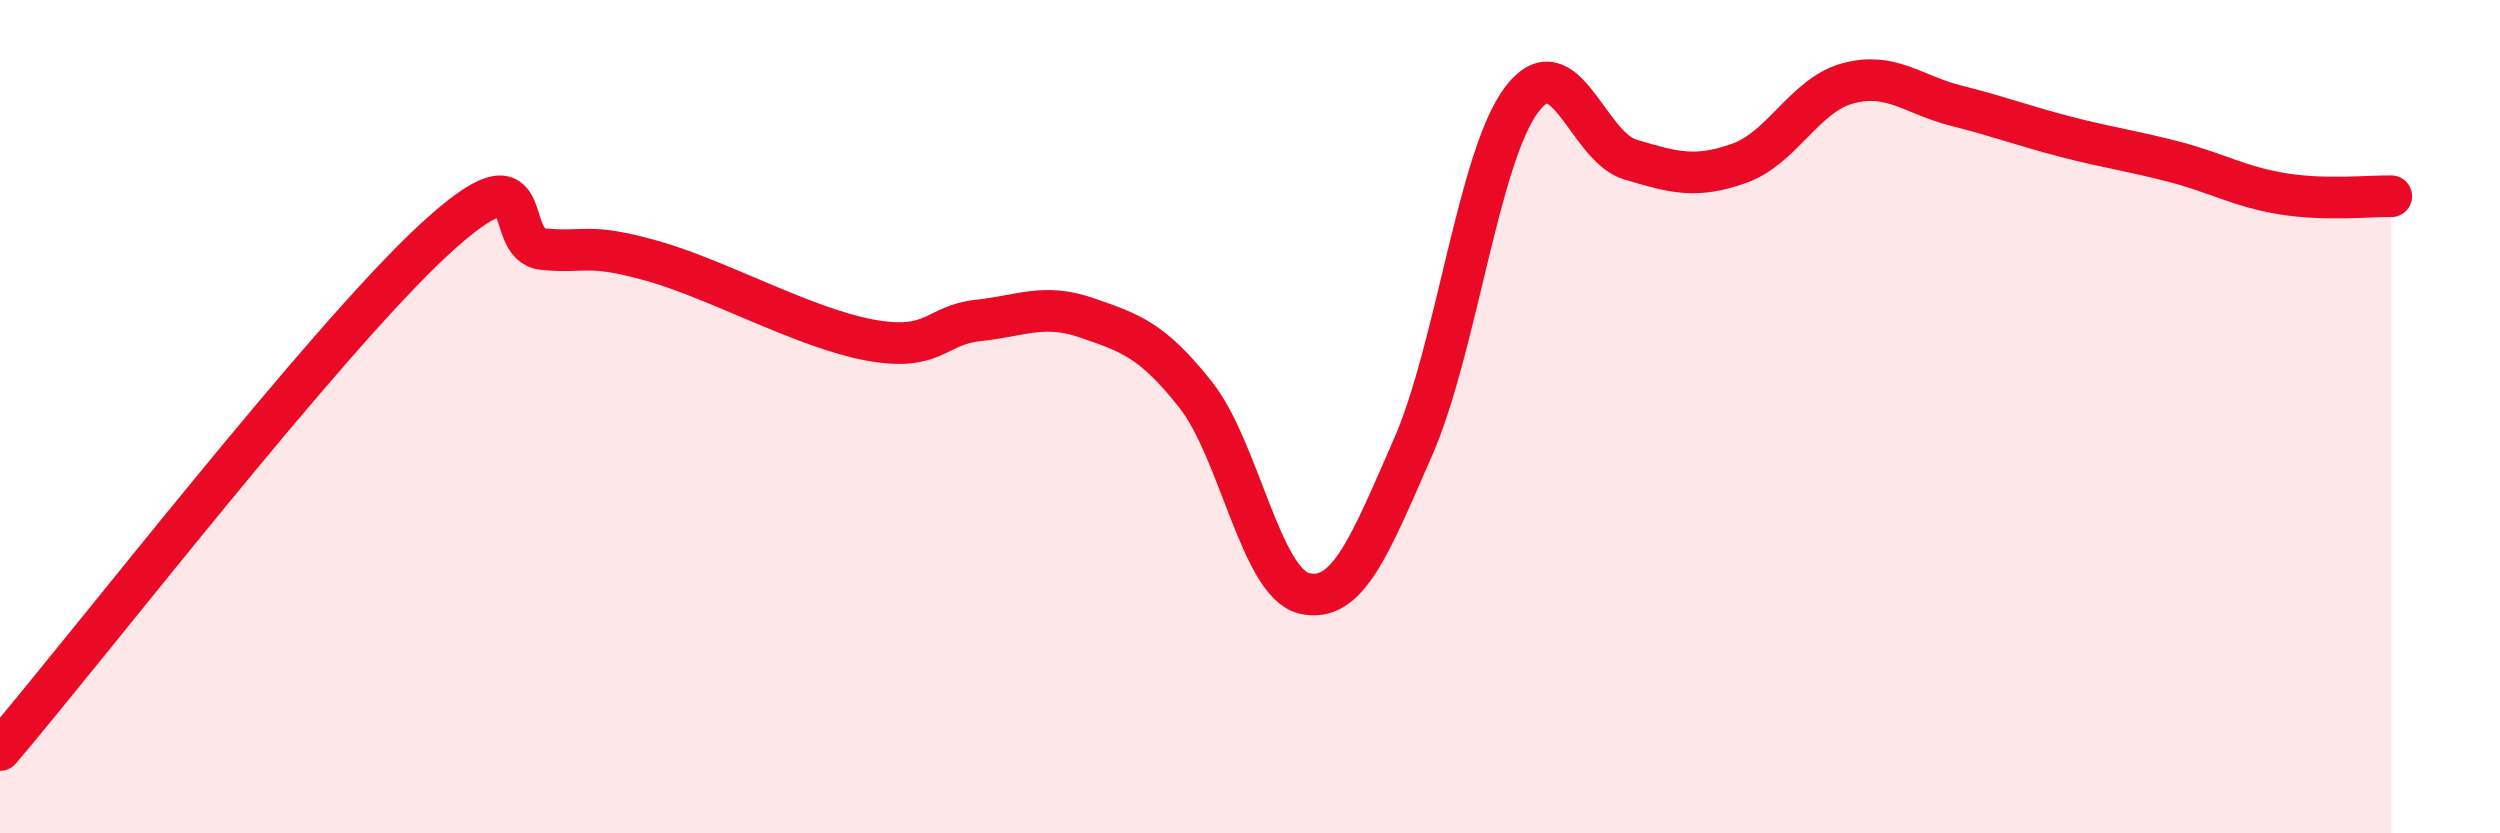
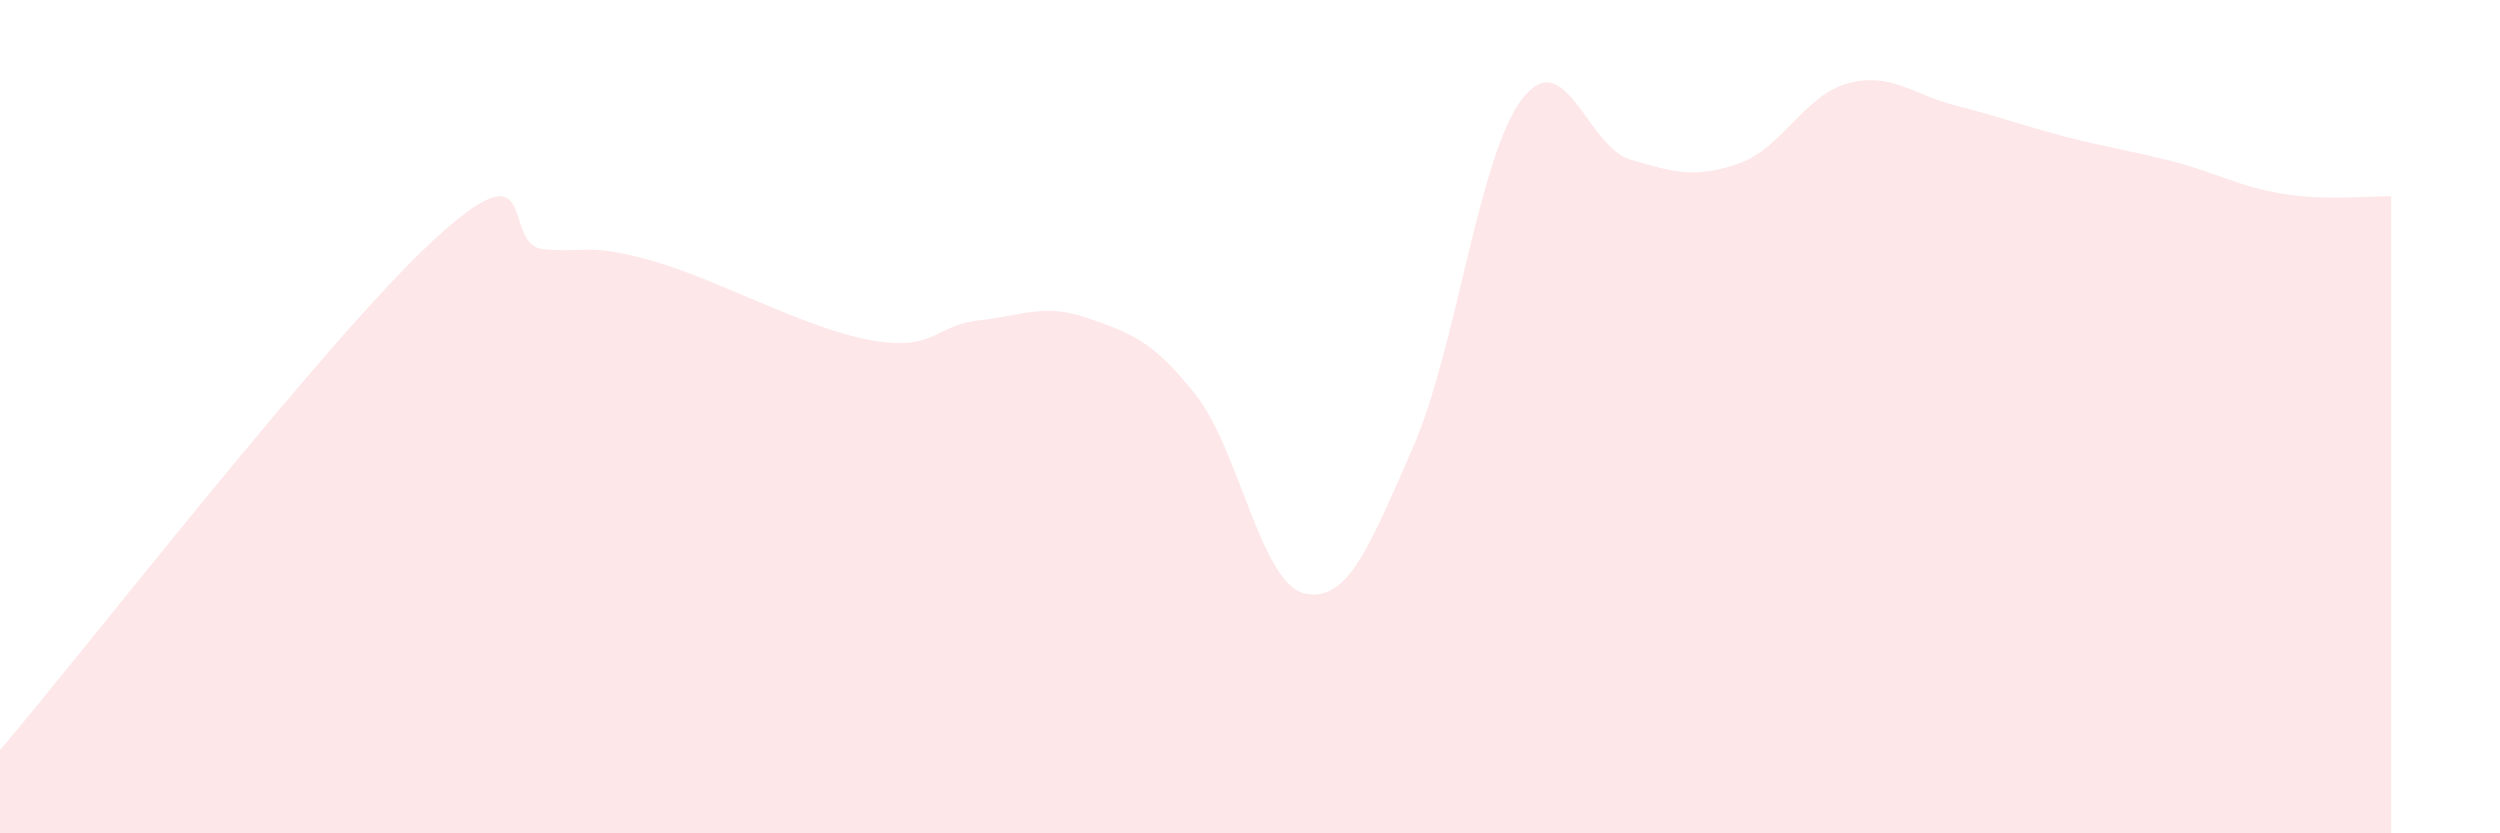
<svg xmlns="http://www.w3.org/2000/svg" width="60" height="20" viewBox="0 0 60 20">
  <path d="M 0,18 C 2.09,15.55 7.82,8.14 10.43,5.74 C 13.04,3.34 12,5.88 13.04,5.98 C 14.08,6.08 14.08,5.82 15.65,6.26 C 17.22,6.7 19.3,7.87 20.87,8.16 C 22.44,8.45 22.44,7.8 23.48,7.69 C 24.52,7.58 25.05,7.27 26.09,7.63 C 27.13,7.99 27.66,8.16 28.7,9.48 C 29.74,10.8 30.26,13.99 31.3,14.24 C 32.34,14.49 32.87,13.11 33.91,10.74 C 34.95,8.37 35.48,3.77 36.52,2.39 C 37.56,1.01 38.09,3.52 39.13,3.83 C 40.17,4.14 40.7,4.29 41.74,3.92 C 42.78,3.55 43.31,2.28 44.35,2 C 45.39,1.72 45.92,2.28 46.96,2.54 C 48,2.8 48.53,3.01 49.57,3.28 C 50.61,3.55 51.13,3.61 52.17,3.88 C 53.21,4.15 53.74,4.48 54.78,4.65 C 55.82,4.82 56.87,4.7 57.39,4.71L57.39 20L0 20Z" fill="#EB0A25" opacity="0.1" stroke-linecap="round" stroke-linejoin="round" />
-   <path d="M 0,18 C 2.09,15.55 7.82,8.14 10.43,5.74 C 13.04,3.34 12,5.88 13.04,5.98 C 14.08,6.08 14.08,5.82 15.65,6.26 C 17.22,6.7 19.3,7.87 20.87,8.16 C 22.44,8.45 22.44,7.8 23.48,7.69 C 24.52,7.58 25.05,7.27 26.09,7.63 C 27.13,7.99 27.66,8.16 28.7,9.48 C 29.74,10.8 30.26,13.99 31.3,14.24 C 32.34,14.49 32.87,13.11 33.91,10.74 C 34.95,8.37 35.48,3.77 36.52,2.39 C 37.56,1.01 38.09,3.52 39.13,3.83 C 40.17,4.14 40.7,4.29 41.74,3.92 C 42.78,3.55 43.31,2.28 44.35,2 C 45.39,1.72 45.92,2.28 46.96,2.54 C 48,2.8 48.53,3.01 49.57,3.28 C 50.61,3.55 51.13,3.61 52.17,3.88 C 53.21,4.15 53.74,4.48 54.78,4.65 C 55.82,4.82 56.87,4.7 57.39,4.71" stroke="#EB0A25" stroke-width="1" fill="none" stroke-linecap="round" stroke-linejoin="round" />
</svg>